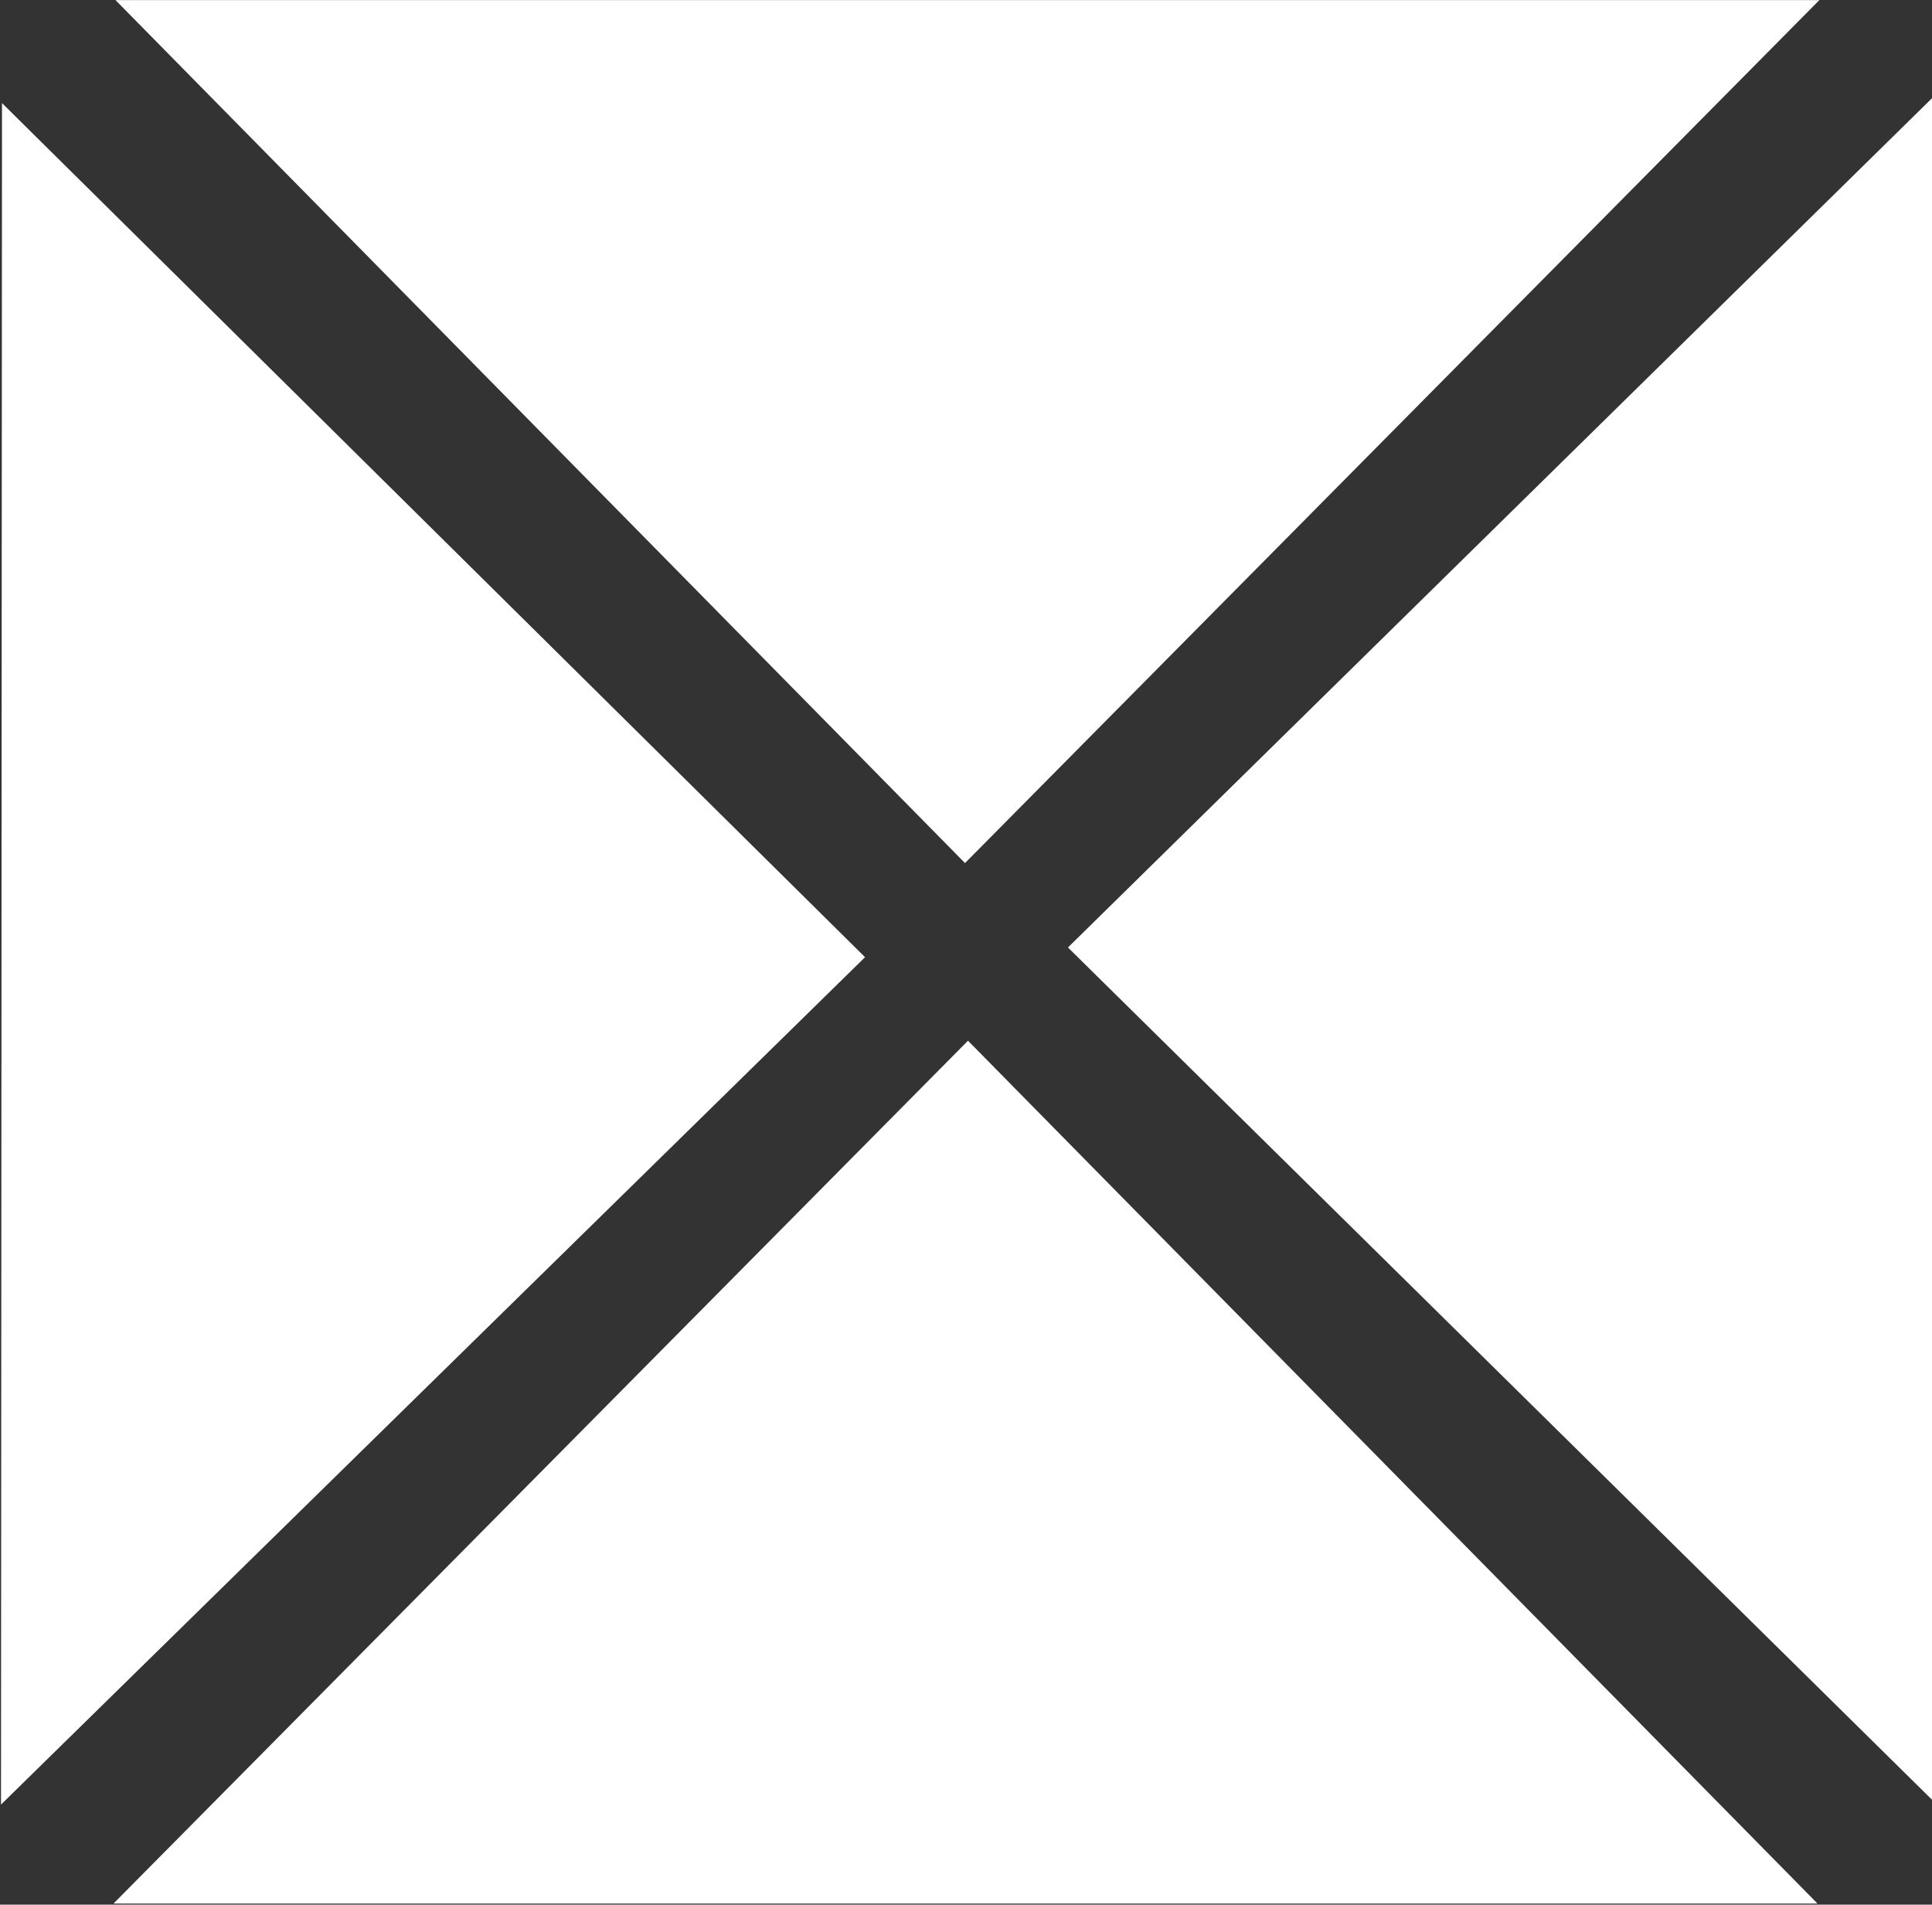
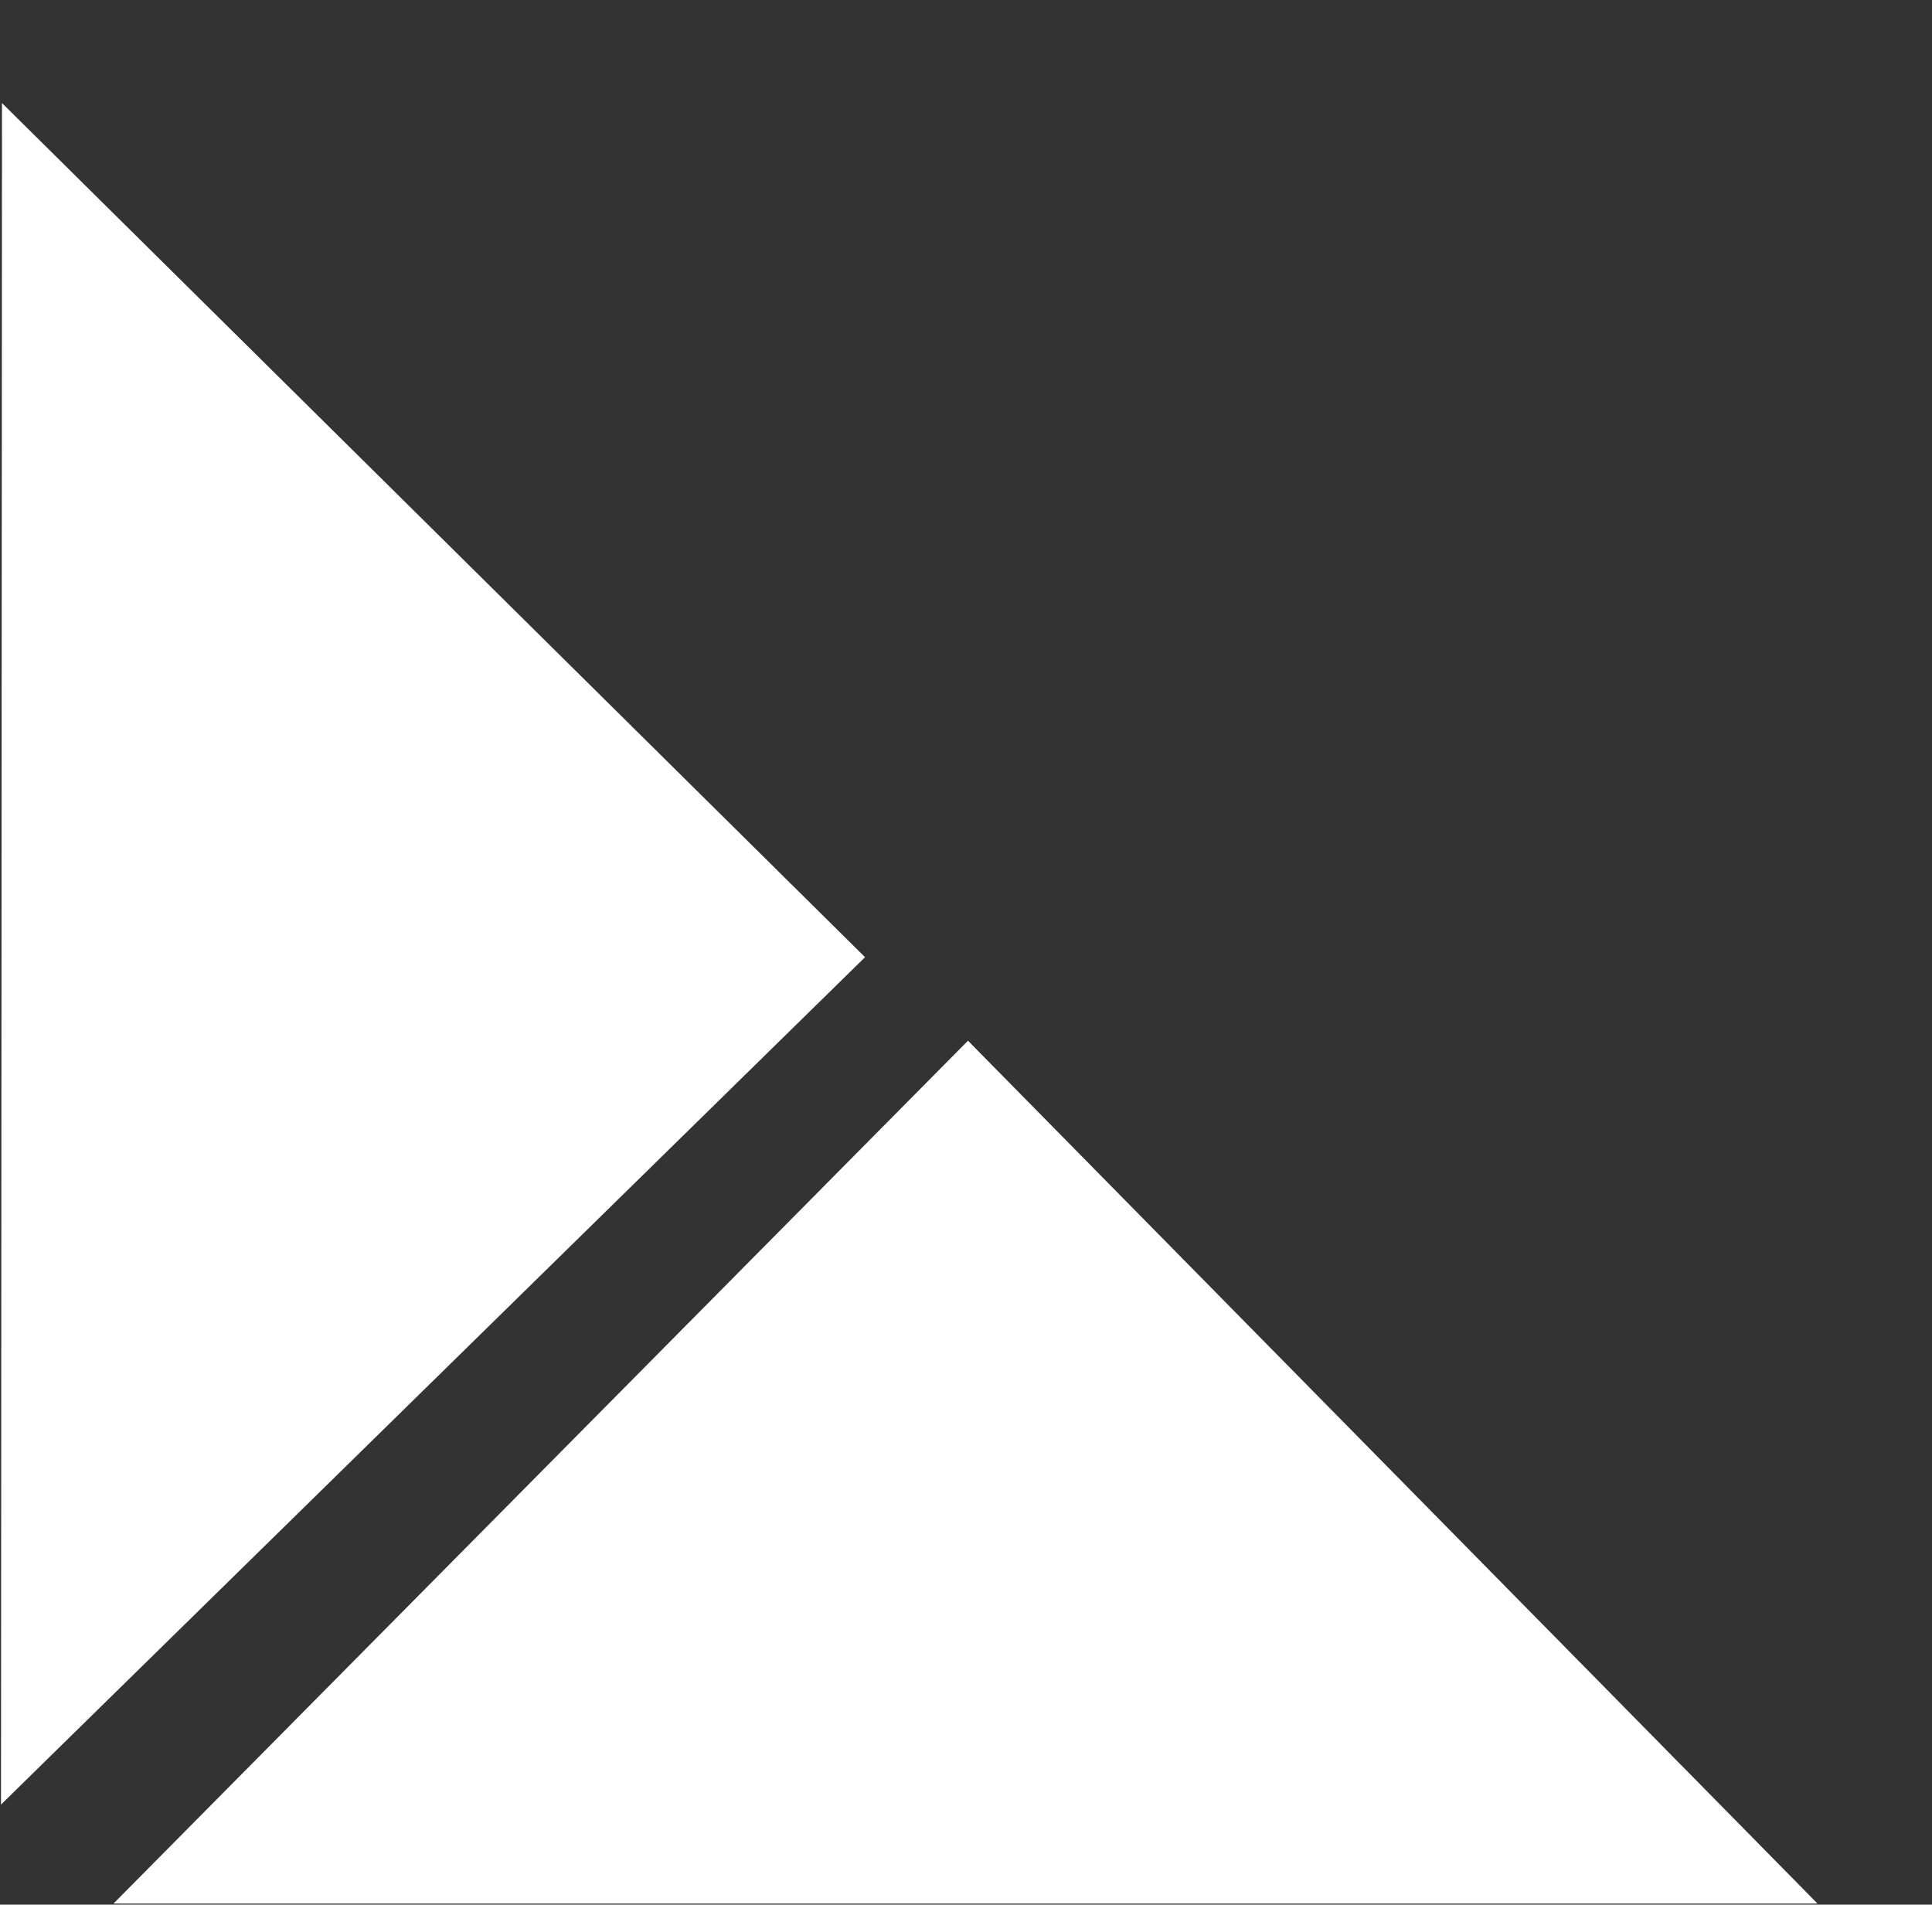
<svg xmlns="http://www.w3.org/2000/svg" version="1.2" viewBox="0 0 1552 1530" width="1552" height="1530">
  <rect x="0" y="0" width="1552" height="1530" fill="#333333" stroke="none" />
  <title>EBS</title>
  <style>
		.s0 { fill: #ffffff } 
	</style>
  <g id="Clip-Path: Page 1">
    <g id="Page 1">
-       <path id="Path 8" fill-rule="evenodd" class="s0" d="m92.8 0.1h1368.7l-686.3 693.2m776.8-614.4v1366.8l-694.1-684.6z" />
      <path id="Path 9" fill-rule="evenodd" class="s0" d="m1460 1529.1h-1368.8l686.4-693.1m-776.8 613.6l0.8-1366.8 693.3 686.1z" />
    </g>
  </g>
</svg>